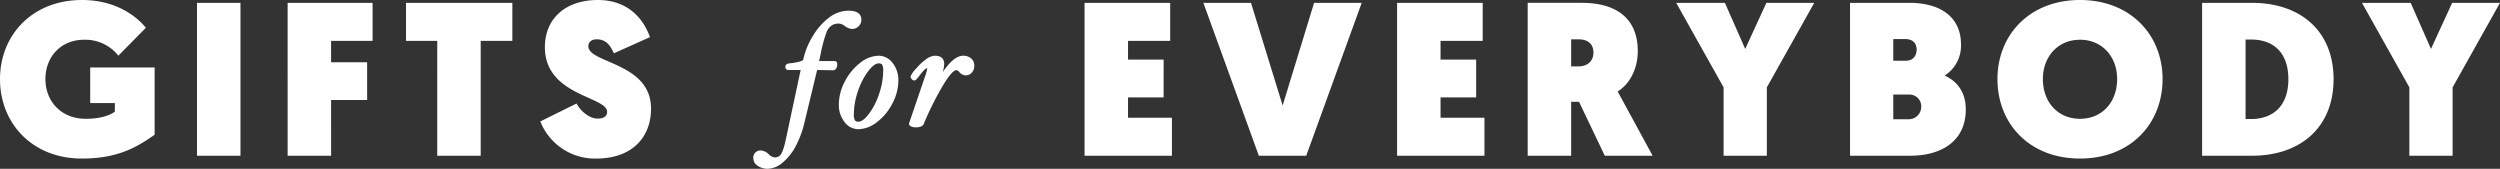
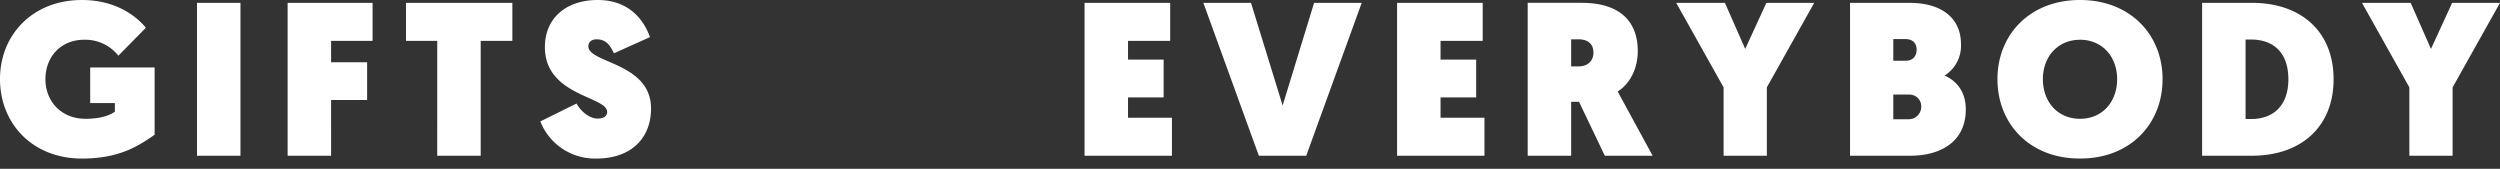
<svg xmlns="http://www.w3.org/2000/svg" viewBox="0 0 961.548 64.912" height="64.912" width="961.548">
  <rect x="0" y="0" width="961.548" height="64.912" fill="#333333" stroke="none" />
  <g transform="translate(-529.94 -2129.108)" data-name="Group 214" id="Group_214">
    <path fill="#fff" transform="translate(1010 2189)" d="M-448.56,1.092c14.364,0,21.672-4.788,27.972-9.156V-33.936h-24.78v13.692h9.492v3.276c-1.26,1.008-4.7,2.772-11.256,2.772-9.24,0-15.456-6.552-15.456-15.288,0-8.568,5.964-15.12,14.868-15.12a16.208,16.208,0,0,1,13.188,6.132l10.584-10.752c-3.192-3.864-10.92-10.668-24.612-10.668-19.068,0-31.5,13.524-31.5,30.408C-480.06-12.432-467.628,1.092-448.56,1.092ZM-404.292,0h16.716V-58.8h-16.716Zm34.86,0h16.716V-21.42h13.86V-35.952h-13.86v-8.232h15.96V-58.8h-32.676Zm57.54,0h16.716V-44.184H-283V-58.8H-323.9v14.616h12.012Zm39.648-13.188a22.6,22.6,0,0,0,21.5,14.28c13.608,0,21.084-7.98,21.084-19.236,0-17.724-24.108-17.388-24.108-23.94,0-1.6,1.176-2.688,3.192-2.688,4.032,0,5.46,2.94,6.636,5.376l13.86-6.216c-1.6-4.62-6.552-14.28-20.076-14.28-12.18,0-20.328,6.972-20.328,18.144,0,18.732,23.94,18.9,23.94,24.864,0,1.512-1.092,2.6-3.7,2.6-3.024,0-6.384-2.688-8.064-5.8ZM-62.916,0h33.6V-14.616H-46.2v-7.812h13.692V-36.96H-46.2v-7.224h16.212V-58.8H-62.916Zm85.26,0L43.68-58.8H25.368l-12.1,39.48L1.092-58.8H-17.22L4.116,0ZM57.288,0h33.6V-14.616H74v-7.812H87.7V-36.96H74v-7.224H90.216V-58.8H57.288ZM107.52,0h16.716V-20.748h3.024L137.172,0h18.4l-13.44-24.7c5.04-3.192,7.728-9.24,7.728-15.54,0-11.508-6.972-18.564-21.588-18.564H107.52Zm16.716-34.356V-44.772h2.772c3.78,0,5.8,1.848,5.8,5.124,0,3.024-2.016,5.292-5.8,5.292ZM182.868,0H199.5V-26.292L217.728-58.8h-18.4l-8.148,17.724L183.372-58.8H164.64l18.228,32.508ZM231.5,0h23.184c11.76,0,21.336-5.46,21.336-17.808,0-5.712-2.52-10.5-8.148-13.02a13.538,13.538,0,0,0,6.3-12.012c0-10.248-7.56-15.96-19.908-15.96H231.5Zm16.632-36.54v-8.316h4.7c2.856,0,4.284,1.68,4.284,4.032,0,2.436-1.428,4.284-4.116,4.284Zm0,22.512V-23.52h6.216a4.5,4.5,0,0,1,4.536,4.7,4.776,4.776,0,0,1-4.788,4.788Zm71.82,15.12c19.4,0,31.752-13.356,31.752-30.576,0-16.968-12.348-30.408-31.752-30.408S288.2-46.452,288.2-29.484C288.2-12.264,300.552,1.092,319.956,1.092Zm0-45.7c8.568,0,14.28,6.552,14.28,15.12,0,8.82-5.712,15.288-14.28,15.288s-14.28-6.468-14.28-15.288C305.676-38.052,311.388-44.6,319.956-44.6ZM366.912,0h19.152c19.068,0,31.416-11.256,31.416-29.4,0-18.4-12.516-29.4-31.416-29.4H366.912Zm16.716-14.112V-44.688h2.1c8.568,0,14.364,4.956,14.364,15.288,0,10.164-5.8,15.288-14.364,15.288ZM446.628,0H463.26V-26.292L481.488-58.8h-18.4l-8.148,17.724L447.132-58.8H428.4l18.228,32.508Z" data-name="Path 109" id="Path_109" />
-     <path stroke-width="1" stroke="#fff" fill="#fff" transform="translate(867 2177)" d="M-6.254-40.326a2.97,2.97,0,0,1-.9,2.153,2.965,2.965,0,0,1-2.2.915,4.659,4.659,0,0,1-2.478-1.033,4.811,4.811,0,0,0-2.537-1.032,5.489,5.489,0,0,0-3.186.855,6.429,6.429,0,0,0-2.095,2.832,55.825,55.825,0,0,0-2.242,8.319q-.472,2.213-.737,3.422h6.549a.455.455,0,0,1,.428.177,1.8,1.8,0,0,1,.1.767,2.038,2.038,0,0,1-.31,1.092q-.31.5-.634.5l-6.667-.118-4.9,20.3A37.637,37.637,0,0,1-31.462,8.1a20.089,20.089,0,0,1-4.926,6.18,8.677,8.677,0,0,1-5.354,2.242,6.073,6.073,0,0,1-3.584-1.047,2.975,2.975,0,0,1-1.49-2.434A2.242,2.242,0,0,1-44.279,10.5a4.279,4.279,0,0,1,2.566,1.328,4.279,4.279,0,0,0,2.567,1.328,3.312,3.312,0,0,0,2.876-1.446q1.018-1.446,2.021-6.225l5.6-26.255v-.207q0-.5-.59-.5h-4.72q-.531,0-.531-.767,0-.472.649-.708,6.077-.708,6.195-1.829A28.211,28.211,0,0,1-24-33.763a23.637,23.637,0,0,1,6.18-7.006,11.886,11.886,0,0,1,7.05-2.508Q-6.254-43.277-6.254-40.326ZM7.965-16.874a18.37,18.37,0,0,1-2.212,8.5A20.552,20.552,0,0,1,.03-1.4,11.4,11.4,0,0,1-6.9,1.3a6.17,6.17,0,0,1-4.956-2.581,9.991,9.991,0,0,1-2.065-6.446,18.467,18.467,0,0,1,2.2-8.5,20.779,20.779,0,0,1,5.694-7.006A11.27,11.27,0,0,1,.885-25.96a6.239,6.239,0,0,1,4.986,2.6A10,10,0,0,1,7.965-16.874ZM3.127-20.709A4.892,4.892,0,0,0,2.64-23.32a2,2,0,0,0-1.755-.693q-1.977,0-4.44,3.245a27.4,27.4,0,0,0-4.027,7.891A27.948,27.948,0,0,0-9.145-3.953a4.93,4.93,0,0,0,.5,2.655,2.059,2.059,0,0,0,1.8.708q1.947,0,4.4-3.23a27.376,27.376,0,0,0,4.012-7.891A28.24,28.24,0,0,0,3.127-20.709ZM37.17-22.656a3.32,3.32,0,0,1-.826,2.36,2.642,2.642,0,0,1-2.006.885A2.761,2.761,0,0,1,32.3-20.5a2.251,2.251,0,0,0-1.563-.914q-1.829,0-5.472,5.988A120.671,120.671,0,0,0,17.759-.413q-.413,1-2.655,1A3.78,3.78,0,0,1,13.7.339q-.634-.251-.634-.6l.03-.148,6.195-18.172a13.414,13.414,0,0,0,.767-2.891q0-.708-.59-.708-.944,0-3.363,3.186-1.18,1.534-1.416,1.534a.908.908,0,0,1-.708-.339,1.026,1.026,0,0,1-.3-.664,9.514,9.514,0,0,1,1.947-2.67,21.547,21.547,0,0,1,3.761-3.54,5.757,5.757,0,0,1,3.142-1.283q3.068,0,3.068,2.655a13.915,13.915,0,0,1-.944,4.189L23.541-15.93q5.6-10.03,9.853-10.03a4.053,4.053,0,0,1,2.714.9A2.992,2.992,0,0,1,37.17-22.656Z" data-name="Path 108" id="Path_108" />
  </g>
</svg>